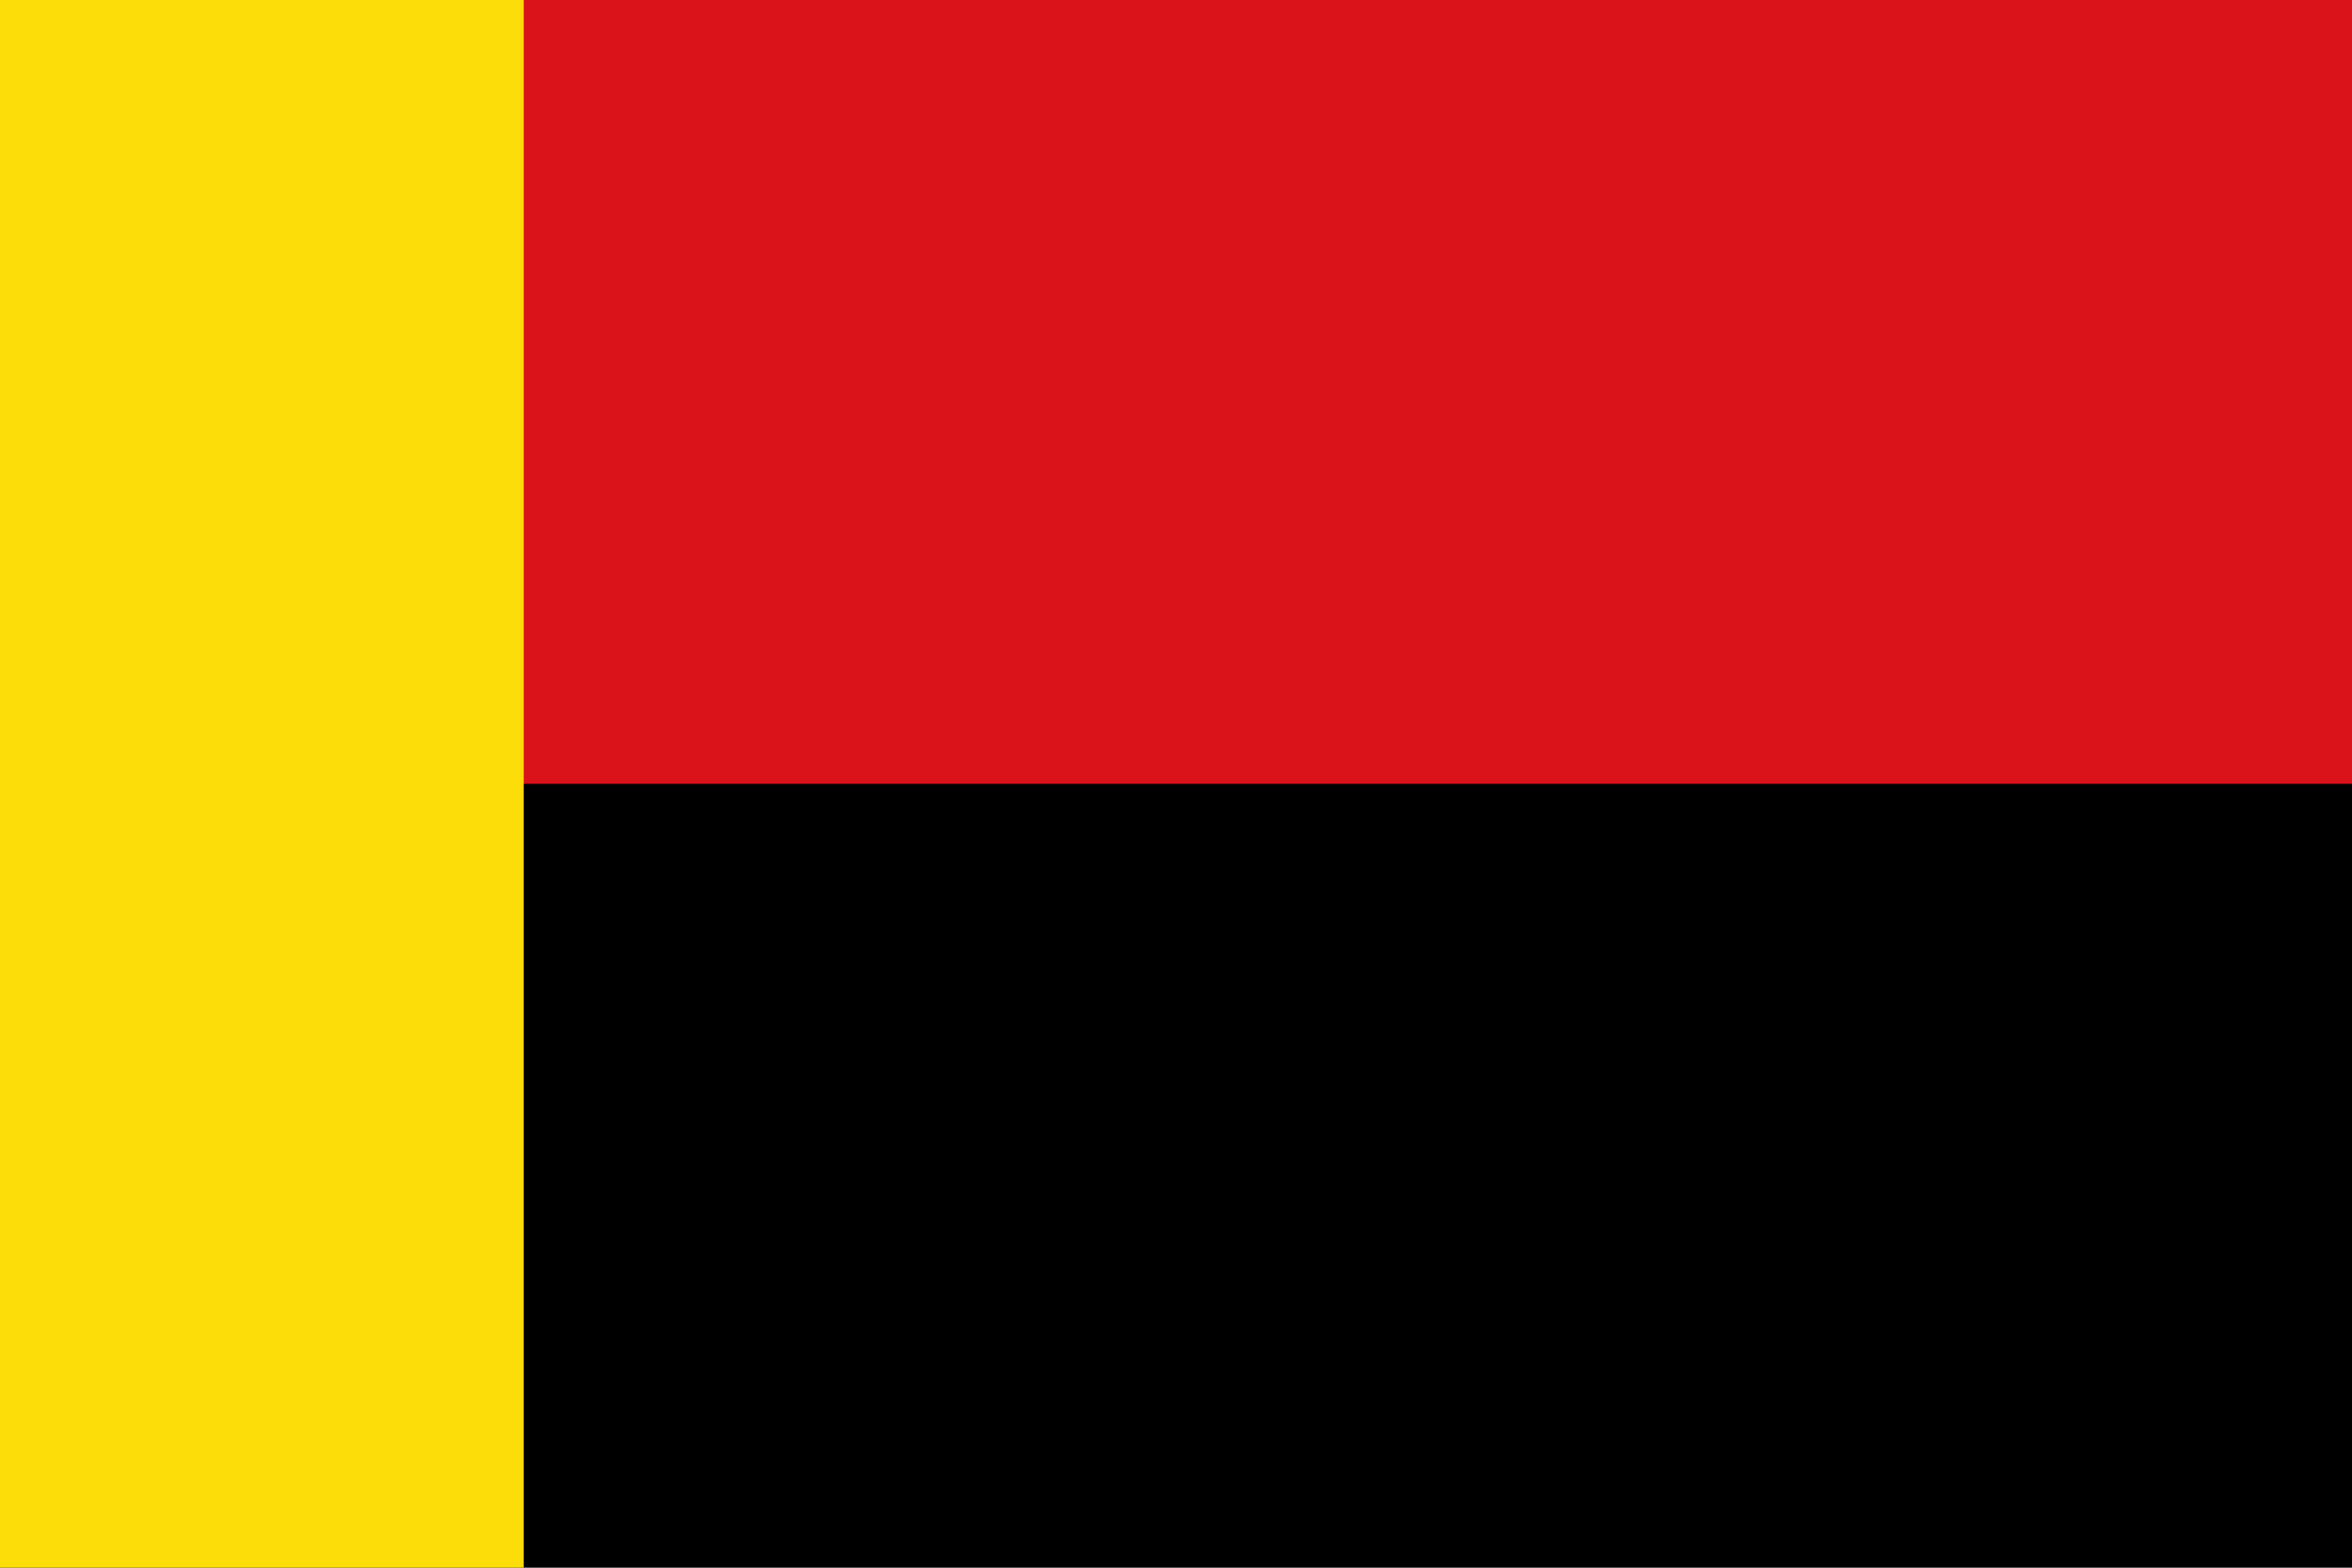
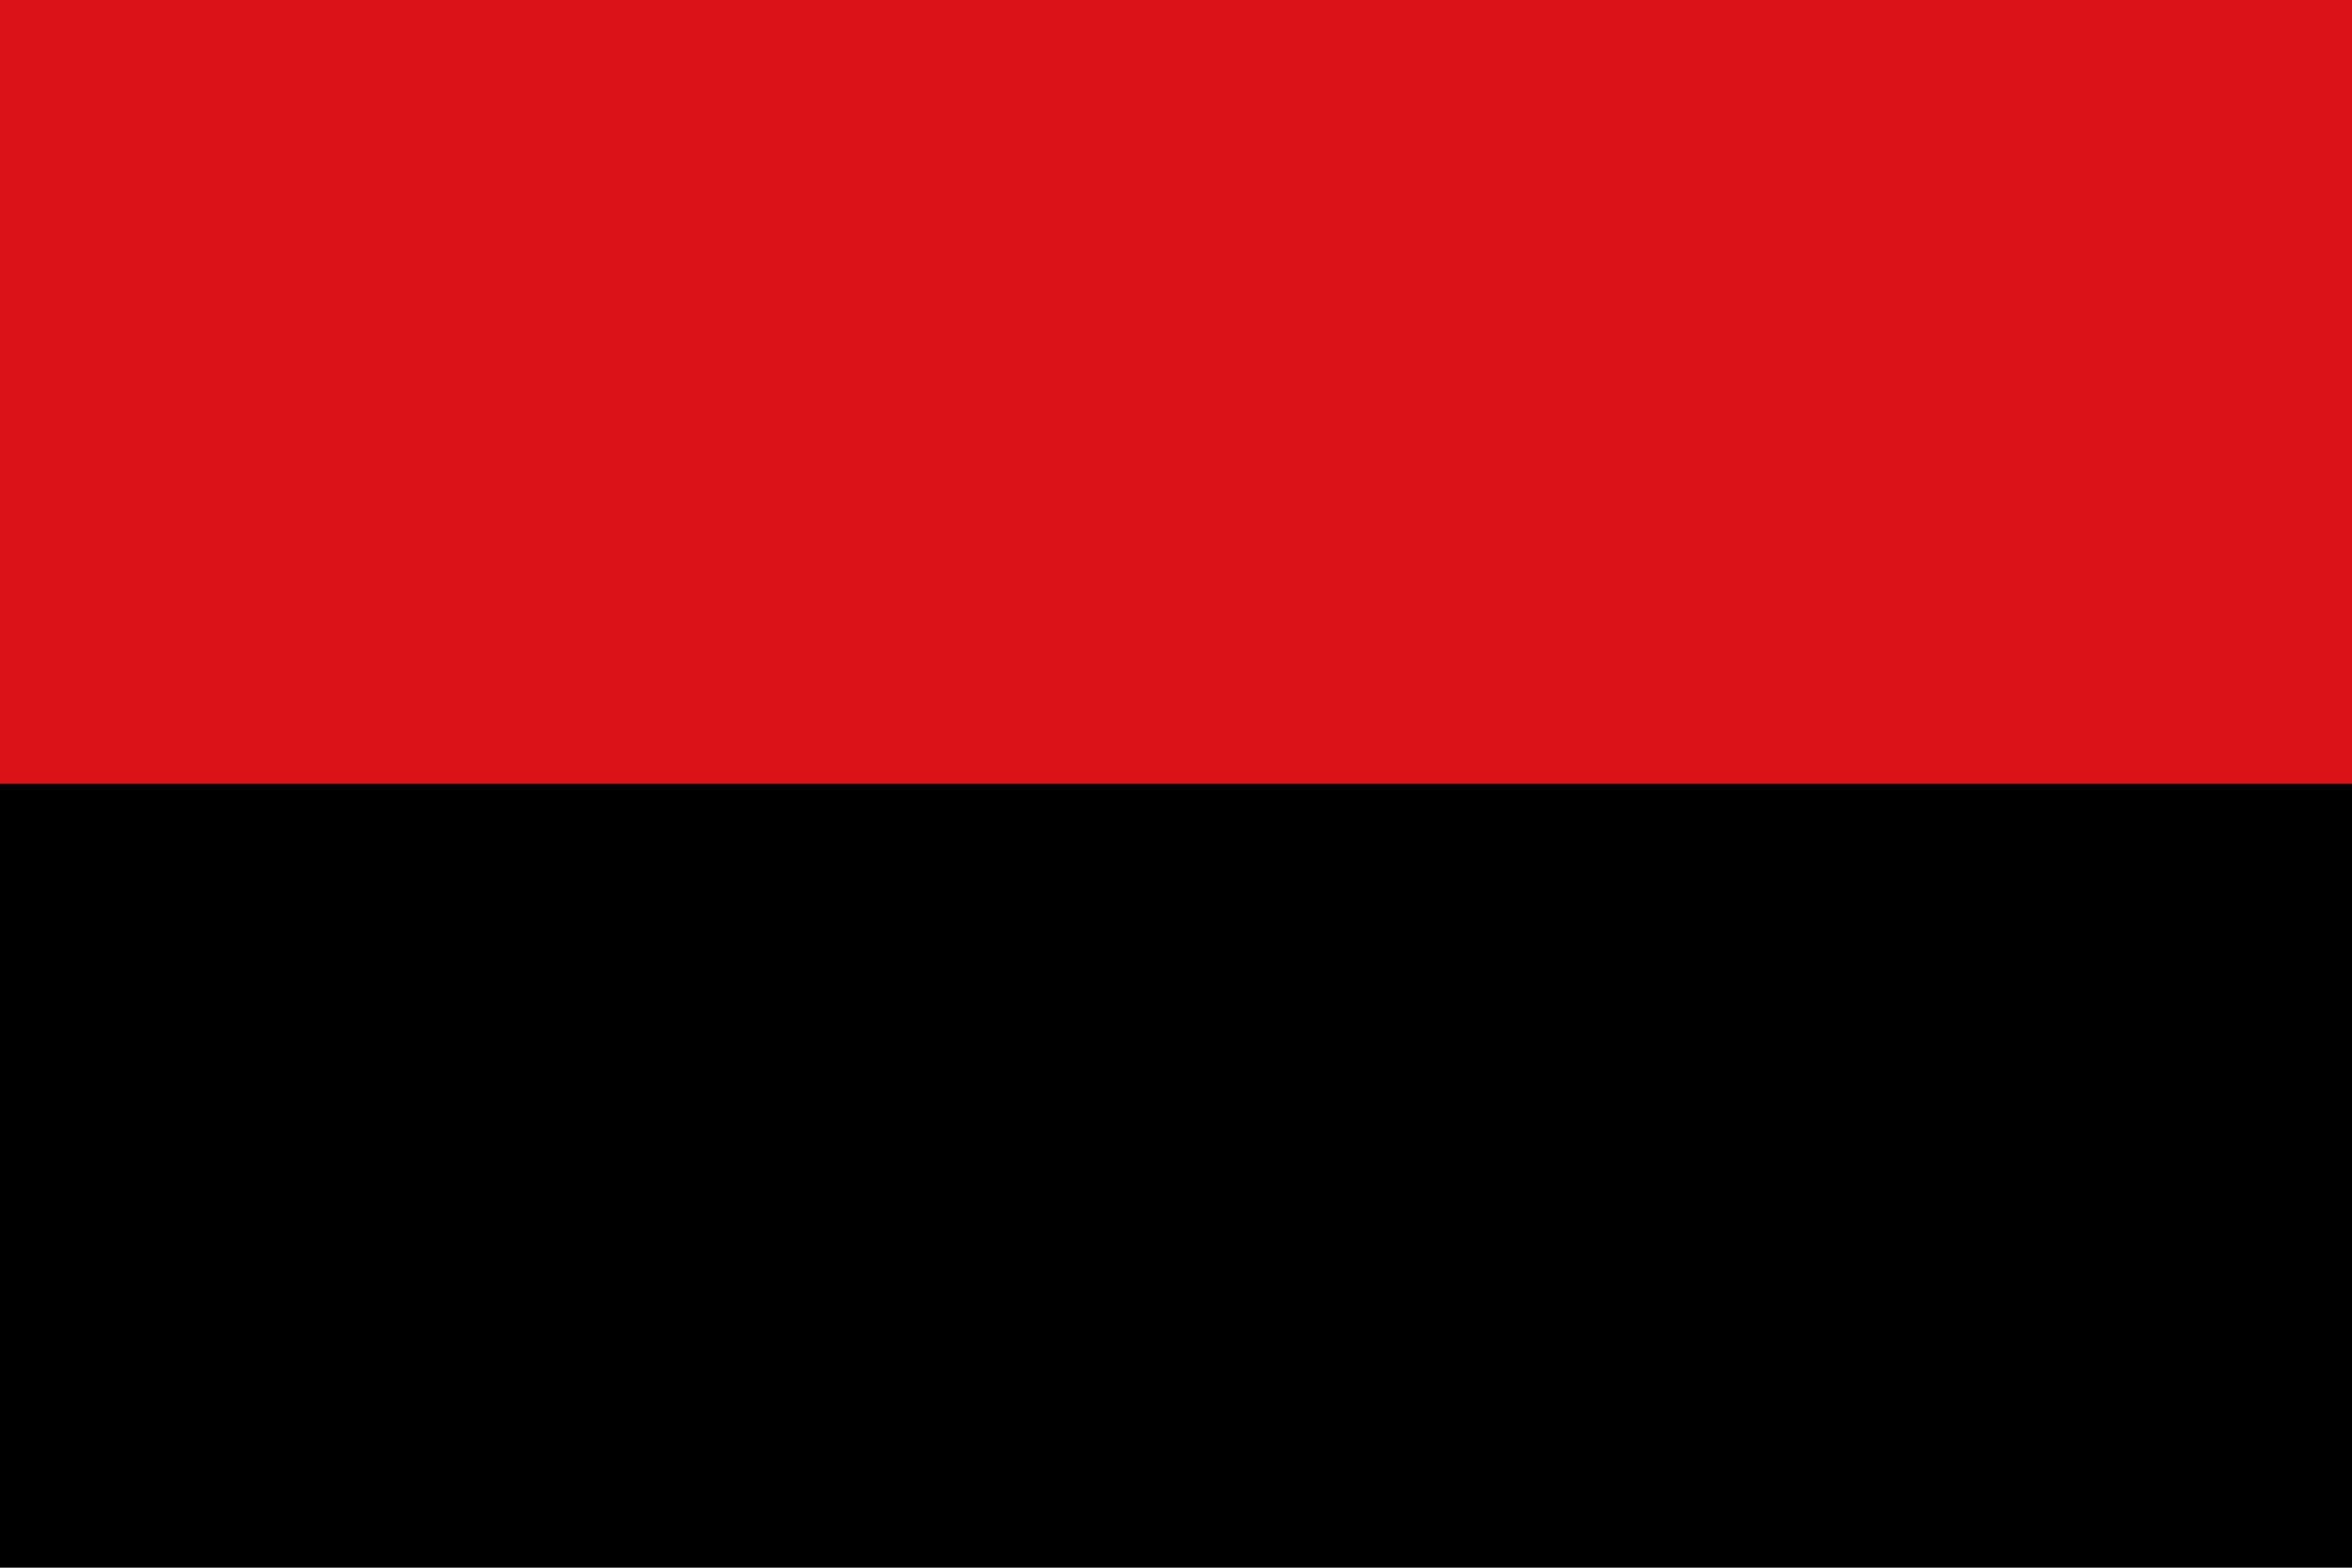
<svg xmlns="http://www.w3.org/2000/svg" width="750" height="500">
  <path d="m0,0h750v500H0" />
  <path fill="#da121a" d="m0,0h750v250H0" />
-   <path fill="#fcdd09" d="m0,0h167v500H0" />
</svg>